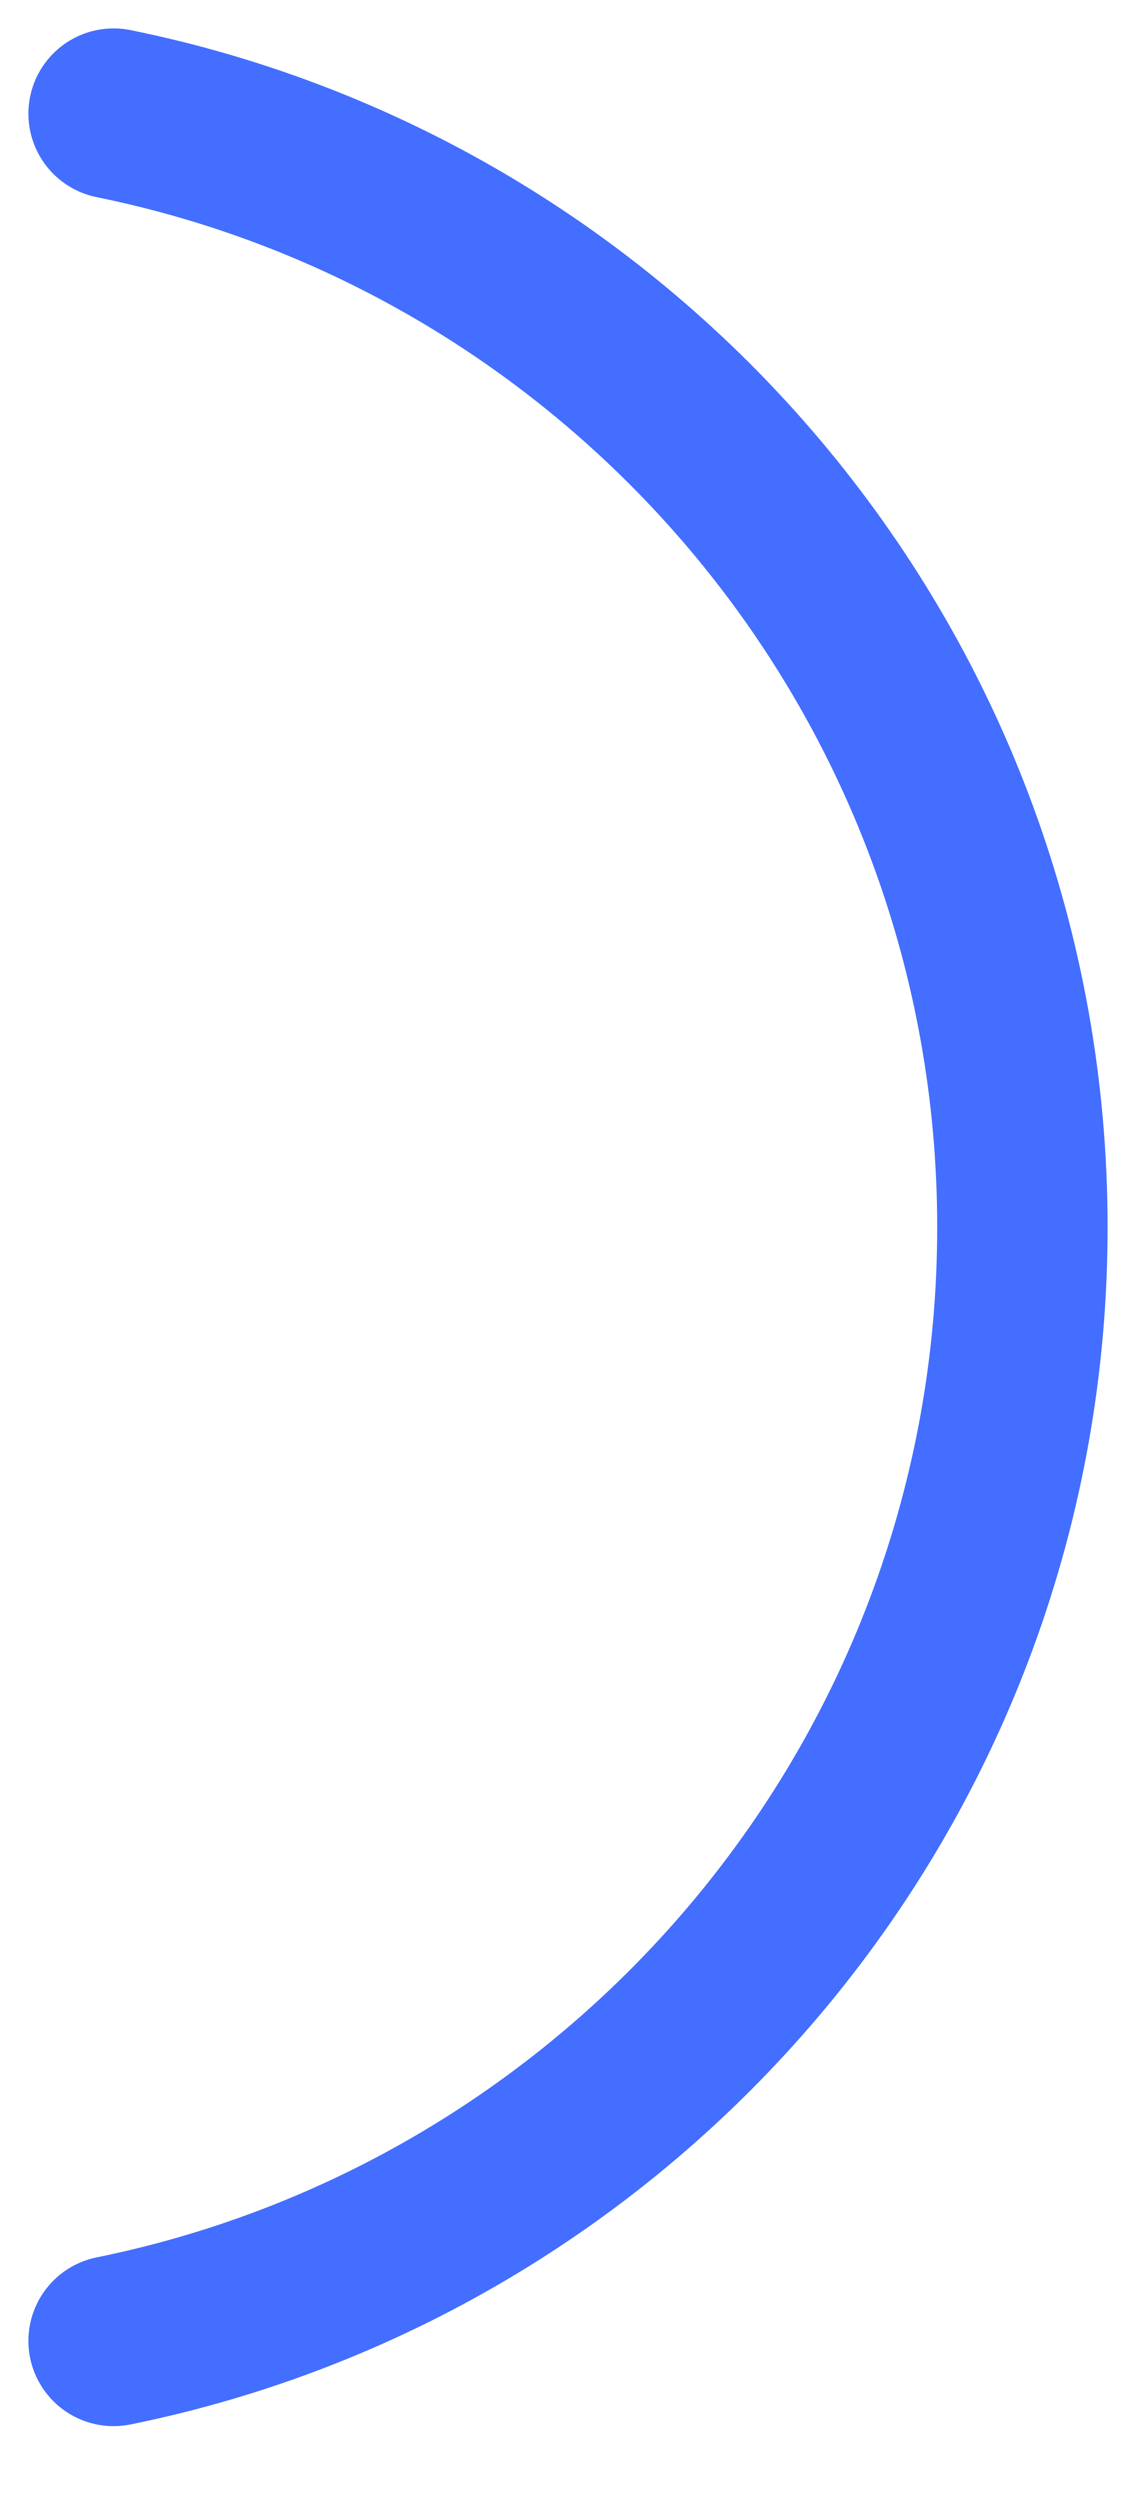
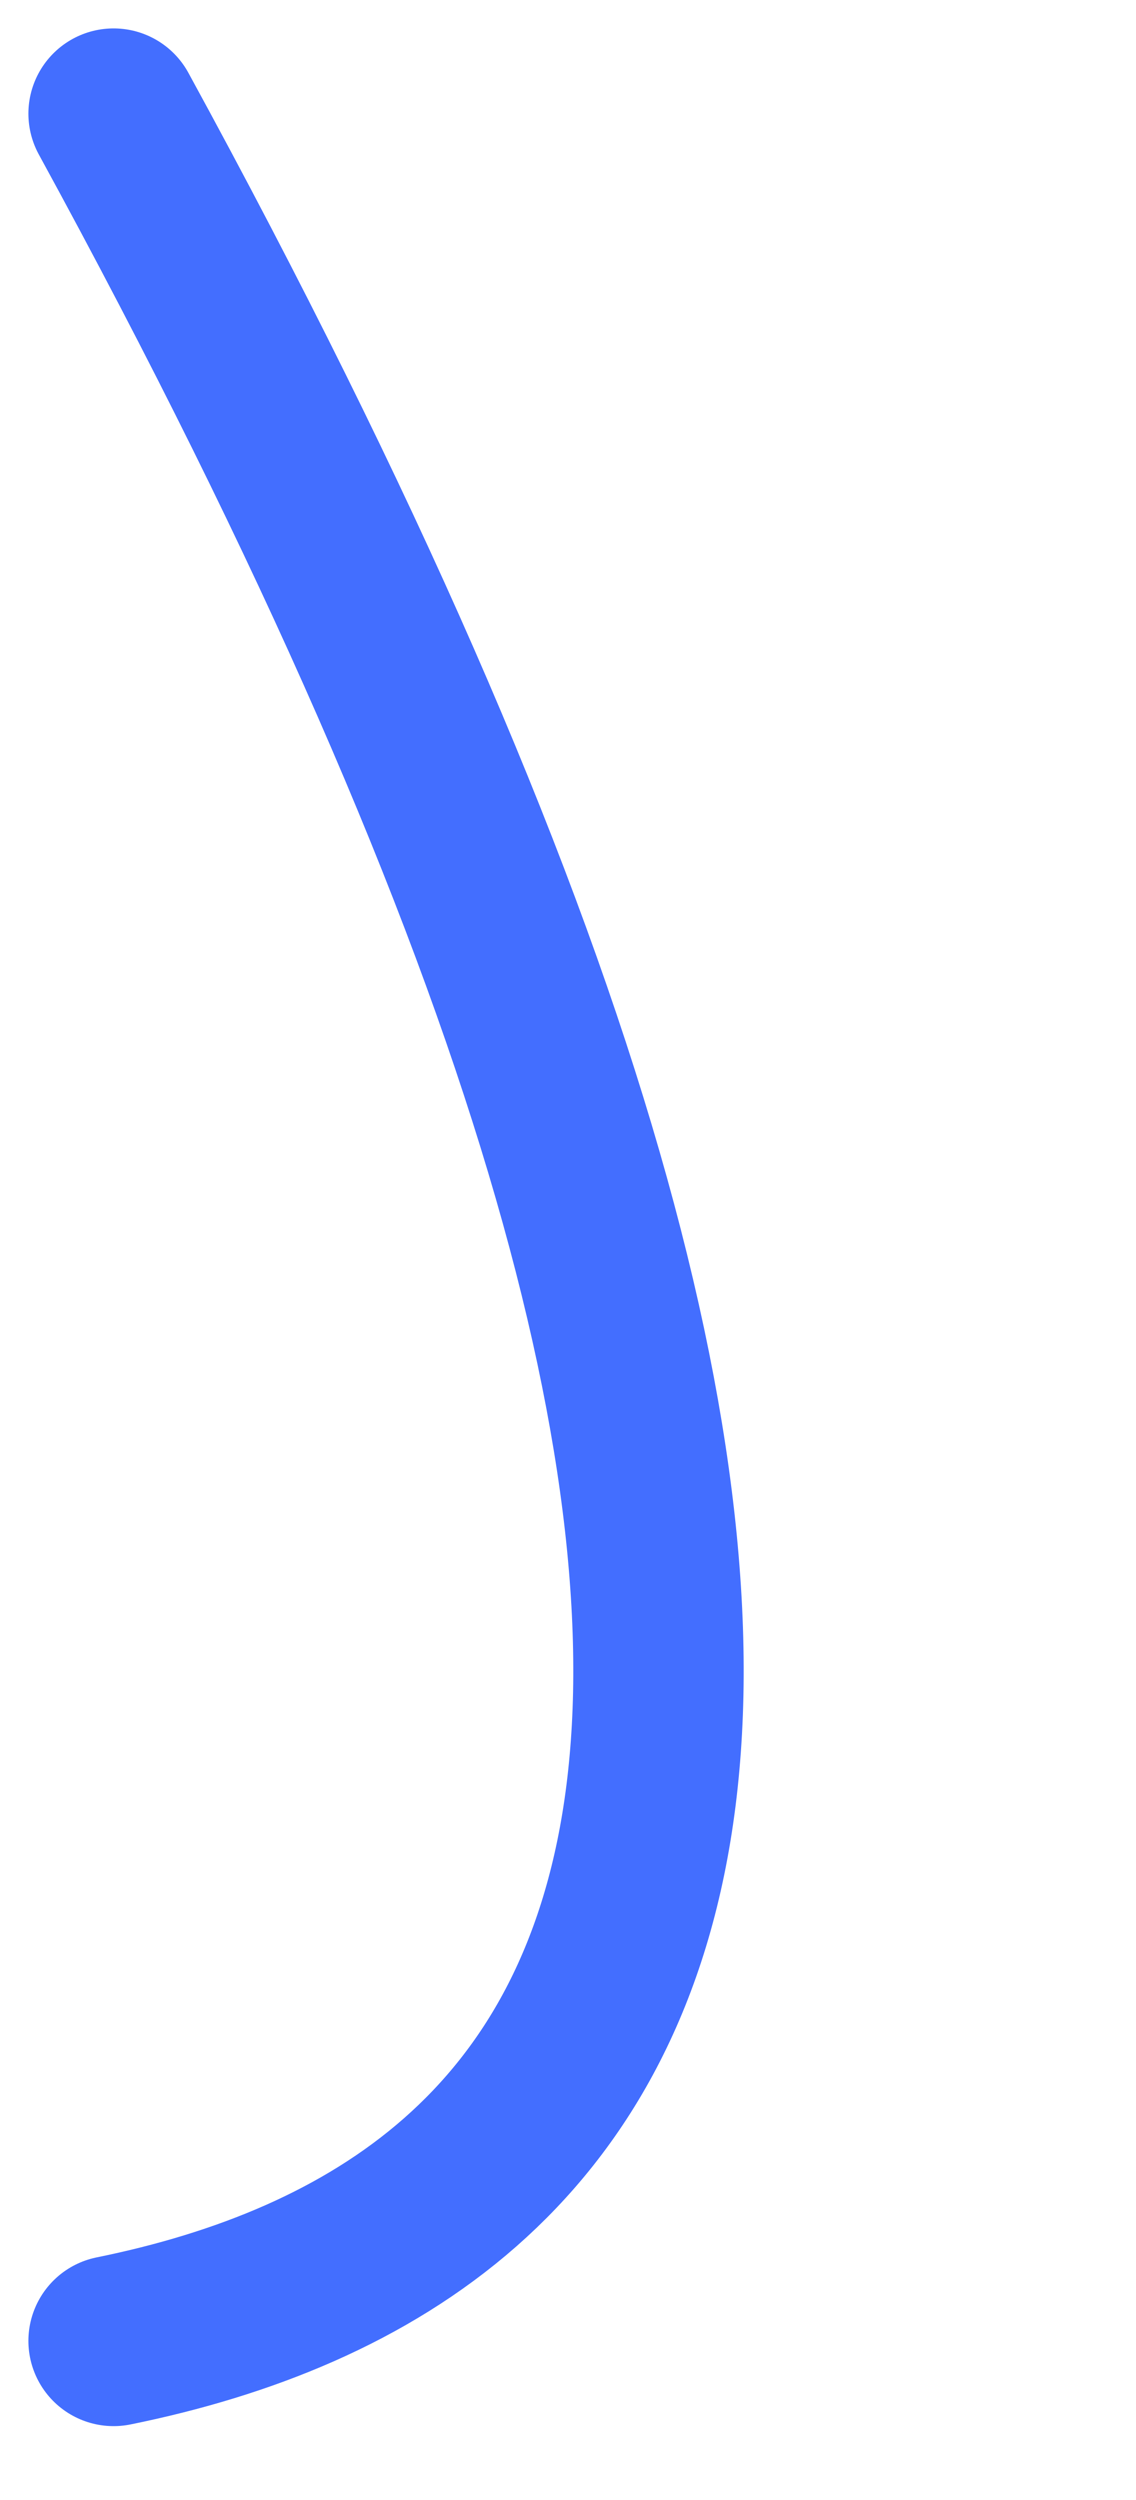
<svg xmlns="http://www.w3.org/2000/svg" preserveAspectRatio="none" width="100%" height="100%" overflow="visible" style="display: block;" viewBox="0 0 10 22" fill="none">
-   <path id="Vector" d="M1 1C5.564 1.927 9 5.962 9 10.8C9 15.638 5.564 19.673 1 20.6" stroke="#436EFF" stroke-width="1.5" stroke-linecap="round" stroke-linejoin="round" />
+   <path id="Vector" d="M1 1C9 15.638 5.564 19.673 1 20.6" stroke="#436EFF" stroke-width="1.5" stroke-linecap="round" stroke-linejoin="round" />
</svg>